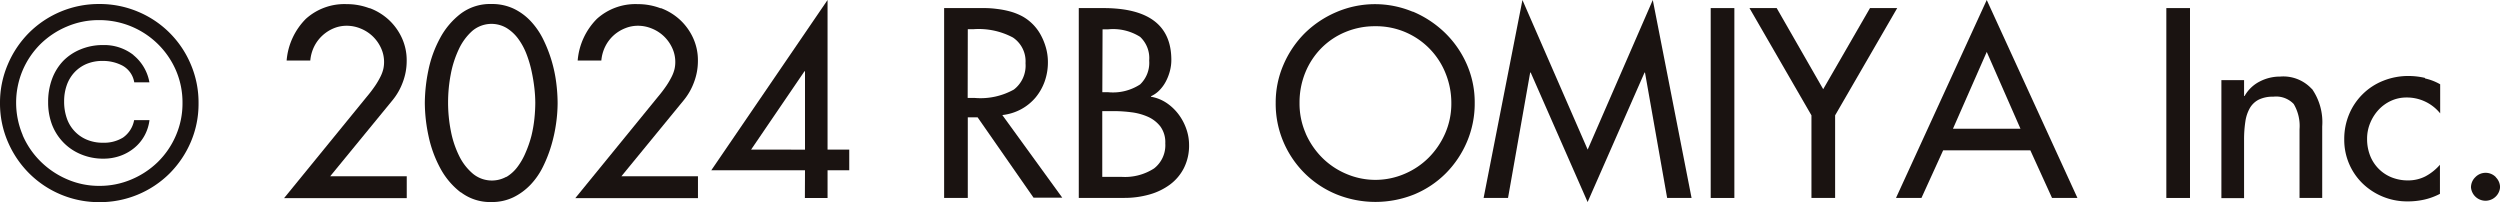
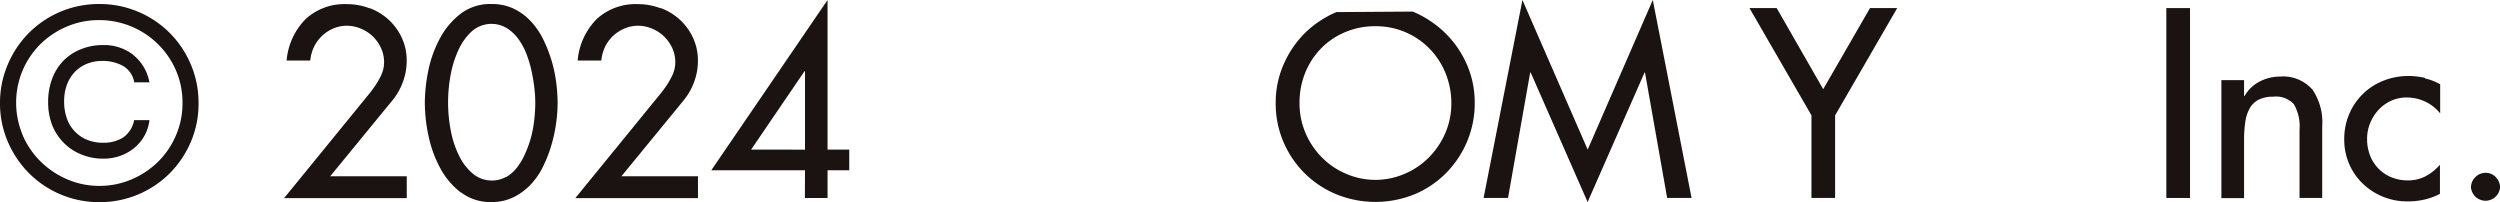
<svg xmlns="http://www.w3.org/2000/svg" id="グループ_4198" data-name="グループ 4198" width="43" height="3.474" viewBox="0 0 43 3.474">
  <defs>
    <clipPath id="clip-path">
      <rect id="長方形_1495" data-name="長方形 1495" width="43" height="3.474" transform="translate(0 0)" fill="none" />
    </clipPath>
  </defs>
  <g id="グループ_4197" data-name="グループ 4197" transform="translate(0 0)" clip-path="url(#clip-path)">
    <path id="パス_2698" data-name="パス 2698" d="M2.368.59a1.687,1.687,0,0,1,.91.9,1.669,1.669,0,0,1,.137.676,1.665,1.665,0,0,1-.134.669,1.729,1.729,0,0,1-.364.539,1.7,1.7,0,0,1-1.209.494A1.7,1.7,0,0,1,.5,3.371a1.724,1.724,0,0,1-.364-.539A1.665,1.665,0,0,1,0,2.163,1.67,1.67,0,0,1,.134,1.5,1.715,1.715,0,0,1,.5.954,1.7,1.7,0,0,1,1.707.46a1.689,1.689,0,0,1,.661.13M.39,2.717A1.428,1.428,0,0,0,.7,3.17a1.471,1.471,0,0,0,.455.305,1.376,1.376,0,0,0,.554.113,1.393,1.393,0,0,0,.55-.11,1.459,1.459,0,0,0,.455-.3,1.424,1.424,0,0,0,.31-.453,1.383,1.383,0,0,0,.115-.561,1.391,1.391,0,0,0-.115-.568A1.435,1.435,0,0,0,1.7.737,1.386,1.386,0,0,0,1.15.848a1.449,1.449,0,0,0-.453.3A1.429,1.429,0,0,0,.39,1.6a1.432,1.432,0,0,0,0,1.113m1.9-1.378a.778.778,0,0,1,.28.472H2.309a.4.4,0,0,0-.2-.286.719.719,0,0,0-.344-.082.7.7,0,0,0-.277.052.609.609,0,0,0-.208.145.634.634,0,0,0-.132.221.83.83,0,0,0-.045.279.863.863,0,0,0,.045.286.612.612,0,0,0,.342.37.7.7,0,0,0,.284.054.621.621,0,0,0,.342-.089.468.468,0,0,0,.191-.3h.264a.745.745,0,0,1-.082.26.726.726,0,0,1-.169.21.8.8,0,0,1-.242.141.856.856,0,0,1-.3.052.981.981,0,0,1-.383-.074.892.892,0,0,1-.3-.2.907.907,0,0,1-.2-.31A1.078,1.078,0,0,1,.828,2.15a1.127,1.127,0,0,1,.067-.4.905.905,0,0,1,.191-.31.881.881,0,0,1,.3-.2.992.992,0,0,1,.39-.074.815.815,0,0,1,.522.173" transform="translate(0 -0.391)" fill="#1a1311" />
    <path id="パス_2699" data-name="パス 2699" d="M33.939.532a1.007,1.007,0,0,1,.327.2.986.986,0,0,1,.225.31.919.919,0,0,1,.084.4,1.023,1.023,0,0,1-.067.364,1.066,1.066,0,0,1-.175.308L33.259,3.424h1.317V3.8h-2.11l1.421-1.742a2.23,2.23,0,0,0,.147-.193,1.381,1.381,0,0,0,.091-.156.608.608,0,0,0,.048-.13.543.543,0,0,0,.013-.119.567.567,0,0,0-.054-.245.661.661,0,0,0-.143-.2.653.653,0,0,0-.206-.132.626.626,0,0,0-.238-.048.581.581,0,0,0-.223.043A.66.66,0,0,0,33.129,1a.647.647,0,0,0-.143.188.678.678,0,0,0-.069.245h-.407a1.149,1.149,0,0,1,.331-.717.989.989,0,0,1,.7-.253,1.093,1.093,0,0,1,.394.071" transform="translate(-27.58 -0.392)" fill="#1a1311" />
    <path id="パス_2700" data-name="パス 2700" d="M49.171,3.7a1.294,1.294,0,0,1-.353-.42,2.05,2.05,0,0,1-.2-.552,2.759,2.759,0,0,1-.063-.563,2.835,2.835,0,0,1,.061-.563,1.987,1.987,0,0,1,.2-.552,1.3,1.3,0,0,1,.353-.42A.84.84,0,0,1,49.7.461a.876.876,0,0,1,.383.08.984.984,0,0,1,.295.217,1.29,1.29,0,0,1,.214.312,2.355,2.355,0,0,1,.223.743,2.833,2.833,0,0,1,.024.351,2.542,2.542,0,0,1-.026.349,2.584,2.584,0,0,1-.082.379,2.3,2.3,0,0,1-.143.366,1.243,1.243,0,0,1-.214.31,1.037,1.037,0,0,1-.295.217.847.847,0,0,1-.379.082.833.833,0,0,1-.524-.167m.778-.262a.664.664,0,0,0,.193-.173,1.133,1.133,0,0,0,.141-.247,1.922,1.922,0,0,0,.1-.288,2.213,2.213,0,0,0,.052-.3,2.687,2.687,0,0,0,.015-.273,2.335,2.335,0,0,0-.015-.245,2.9,2.9,0,0,0-.048-.292,1.965,1.965,0,0,0-.089-.3,1.117,1.117,0,0,0-.141-.26.713.713,0,0,0-.2-.186.511.511,0,0,0-.591.05.966.966,0,0,0-.232.316,1.772,1.772,0,0,0-.139.435,2.577,2.577,0,0,0-.045.479,2.523,2.523,0,0,0,.048.492,1.67,1.67,0,0,0,.143.429.939.939,0,0,0,.236.305.513.513,0,0,0,.576.052" transform="translate(-41.248 -0.392)" fill="#1a1311" />
    <path id="パス_2701" data-name="パス 2701" d="M67.213.532a1.007,1.007,0,0,1,.327.2.986.986,0,0,1,.225.31.919.919,0,0,1,.084.4,1.023,1.023,0,0,1-.067.364,1.066,1.066,0,0,1-.175.308L66.533,3.424H67.85V3.8H65.74l1.421-1.742a2.231,2.231,0,0,0,.147-.193,1.381,1.381,0,0,0,.091-.156.607.607,0,0,0,.048-.13.543.543,0,0,0,.013-.119.568.568,0,0,0-.054-.245.661.661,0,0,0-.143-.2.653.653,0,0,0-.206-.132.626.626,0,0,0-.238-.048A.581.581,0,0,0,66.6.877.66.66,0,0,0,66.4,1a.647.647,0,0,0-.143.188.678.678,0,0,0-.069.245h-.407a1.149,1.149,0,0,1,.331-.717.989.989,0,0,1,.7-.253,1.093,1.093,0,0,1,.394.071" transform="translate(-55.845 -0.392)" fill="#1a1311" />
    <path id="パス_2702" data-name="パス 2702" d="M82.895,2.929H81.283l2-2.929V2.573h.373v.355h-.373v.477h-.39Zm0-.355V1.226h-.009l-.918,1.347Z" transform="translate(-69.049 0)" fill="#1a1311" />
-     <path id="パス_2703" data-name="パス 2703" d="M108.373.922l.2,0q.108,0,.219.015a1.531,1.531,0,0,1,.223.043,1.016,1.016,0,0,1,.217.087.792.792,0,0,1,.167.126.8.8,0,0,1,.139.182,1.044,1.044,0,0,1,.093.225.907.907,0,0,1,.035.251.976.976,0,0,1-.056.334.911.911,0,0,1-.158.277.865.865,0,0,1-.247.2.885.885,0,0,1-.323.1l1.031,1.421h-.494l-.962-1.382h-.169V4.188h-.407V.922Zm-.087,1.546h.126a1.176,1.176,0,0,0,.669-.145.52.52,0,0,0,.2-.453.492.492,0,0,0-.217-.442,1.252,1.252,0,0,0-.676-.143h-.1Z" transform="translate(-91.642 -0.783)" fill="#1a1311" />
-     <path id="パス_2704" data-name="パス 2704" d="M123.7.922q1.17,0,1.17.892a.732.732,0,0,1-.026.195.842.842,0,0,1-.071.18.635.635,0,0,1-.11.149.474.474,0,0,1-.143.1v.009a.687.687,0,0,1,.267.106.858.858,0,0,1,.206.195.923.923,0,0,1,.134.251.831.831,0,0,1,.048.275.857.857,0,0,1-.089.4.812.812,0,0,1-.24.284,1.093,1.093,0,0,1-.355.171,1.568,1.568,0,0,1-.433.058h-.78V.922Zm-.017,1.447h.1a.855.855,0,0,0,.55-.134.514.514,0,0,0,.156-.411.5.5,0,0,0-.156-.407.869.869,0,0,0-.546-.13h-.1Zm.329,1.456a.922.922,0,0,0,.561-.145.505.505,0,0,0,.193-.431.461.461,0,0,0-.084-.29.559.559,0,0,0-.214-.167,1,1,0,0,0-.286-.078,2.394,2.394,0,0,0-.3-.02h-.2V3.825Z" transform="translate(-104.723 -0.783)" fill="#1a1311" />
-     <path id="パス_2705" data-name="パス 2705" d="M148.142.591a1.8,1.8,0,0,1,.546.357,1.712,1.712,0,0,1,.379.539,1.623,1.623,0,0,1,.141.676,1.678,1.678,0,0,1-.132.665,1.724,1.724,0,0,1-.362.542,1.67,1.67,0,0,1-.542.364,1.788,1.788,0,0,1-1.343,0,1.683,1.683,0,0,1-.544-.36,1.7,1.7,0,0,1-.366-.539,1.671,1.671,0,0,1-.134-.674,1.629,1.629,0,0,1,.134-.656,1.729,1.729,0,0,1,.366-.542A1.756,1.756,0,0,1,146.829.6a1.683,1.683,0,0,1,1.313-.006M146.3,2.686a1.362,1.362,0,0,0,.284.418,1.3,1.3,0,0,0,.416.279,1.269,1.269,0,0,0,1,0,1.308,1.308,0,0,0,.416-.279,1.363,1.363,0,0,0,.284-.418,1.278,1.278,0,0,0,.106-.522,1.354,1.354,0,0,0-.1-.513,1.285,1.285,0,0,0-1.211-.808,1.311,1.311,0,0,0-.511.1,1.255,1.255,0,0,0-.414.277,1.29,1.29,0,0,0-.275.418,1.36,1.36,0,0,0-.1.526,1.276,1.276,0,0,0,.106.522" transform="translate(-123.843 -0.392)" fill="#1a1311" />
+     <path id="パス_2705" data-name="パス 2705" d="M148.142.591a1.8,1.8,0,0,1,.546.357,1.712,1.712,0,0,1,.379.539,1.623,1.623,0,0,1,.141.676,1.678,1.678,0,0,1-.132.665,1.724,1.724,0,0,1-.362.542,1.67,1.67,0,0,1-.542.364,1.788,1.788,0,0,1-1.343,0,1.683,1.683,0,0,1-.544-.36,1.7,1.7,0,0,1-.366-.539,1.671,1.671,0,0,1-.134-.674,1.629,1.629,0,0,1,.134-.656,1.729,1.729,0,0,1,.366-.542A1.756,1.756,0,0,1,146.829.6M146.3,2.686a1.362,1.362,0,0,0,.284.418,1.3,1.3,0,0,0,.416.279,1.269,1.269,0,0,0,1,0,1.308,1.308,0,0,0,.416-.279,1.363,1.363,0,0,0,.284-.418,1.278,1.278,0,0,0,.106-.522,1.354,1.354,0,0,0-.1-.513,1.285,1.285,0,0,0-1.211-.808,1.311,1.311,0,0,0-.511.1,1.255,1.255,0,0,0-.414.277,1.29,1.29,0,0,0-.275.418,1.36,1.36,0,0,0-.1.526,1.276,1.276,0,0,0,.106.522" transform="translate(-123.843 -0.392)" fill="#1a1311" />
    <path id="パス_2706" data-name="パス 2706" d="M170.2,0l1.122,2.573L172.442,0l.667,3.405h-.42l-.381-2.157H172.3l-.979,2.227-.979-2.227h-.009l-.381,2.157h-.42Z" transform="translate(-144.014 0)" fill="#1a1311" />
-     <rect id="長方形_1493" data-name="長方形 1493" width="0.407" height="3.266" transform="translate(29.424 0.139)" fill="#1a1311" />
    <path id="パス_2707" data-name="パス 2707" d="M200.395.922l.8,1.395L202,.922h.468L201.4,2.767V4.188h-.407V2.767L199.927.922Z" transform="translate(-169.836 -0.783)" fill="#1a1311" />
-     <path id="パス_2708" data-name="パス 2708" d="M218.238,0l1.56,3.405h-.437l-.373-.819h-1.5l-.373.819h-.438Zm-.581,2.214h1.161L218.238.893Z" transform="translate(-184.066 0)" fill="#1a1311" />
    <rect id="長方形_1494" data-name="長方形 1494" width="0.407" height="3.266" transform="translate(37.261 0.139)" fill="#1a1311" />
    <path id="パス_2709" data-name="パス 2709" d="M255.446,8.962a1,1,0,0,1,.176.645v1.23h-.39V9.655a.74.74,0,0,0-.1-.433.417.417,0,0,0-.351-.126.548.548,0,0,0-.249.05.373.373,0,0,0-.154.145.657.657,0,0,0-.078.234,2.07,2.07,0,0,0-.022.316v1h-.39V8.811h.39v.273h.009a.623.623,0,0,1,.26-.249.757.757,0,0,1,.351-.085.665.665,0,0,1,.544.212" transform="translate(-215.68 -7.433)" fill="#1a1311" />
    <path id="パス_2710" data-name="パス 2710" d="M269.3,8.783a.9.9,0,0,1,.258.1v.5a.735.735,0,0,0-.581-.273.627.627,0,0,0-.262.056.671.671,0,0,0-.215.154.754.754,0,0,0-.145.227.7.7,0,0,0-.054.273.778.778,0,0,0,.056.3.664.664,0,0,0,.154.227.655.655,0,0,0,.223.141.747.747,0,0,0,.269.048.652.652,0,0,0,.3-.069.889.889,0,0,0,.251-.2v.5a1.108,1.108,0,0,1-.273.1,1.291,1.291,0,0,1-.286.03,1.1,1.1,0,0,1-.771-.308,1.045,1.045,0,0,1-.316-.758,1.1,1.1,0,0,1,.084-.433,1.056,1.056,0,0,1,.587-.576,1.158,1.158,0,0,1,.437-.082,1.243,1.243,0,0,1,.28.033" transform="translate(-227.587 -7.433)" fill="#1a1311" />
    <path id="パス_2711" data-name="パス 2711" d="M282.788,19.821a.244.244,0,0,1,.074.176.251.251,0,0,1-.5,0,.243.243,0,0,1,.074-.176.246.246,0,0,1,.355,0" transform="translate(-239.861 -16.773)" fill="#1a1311" />
  </g>
</svg>